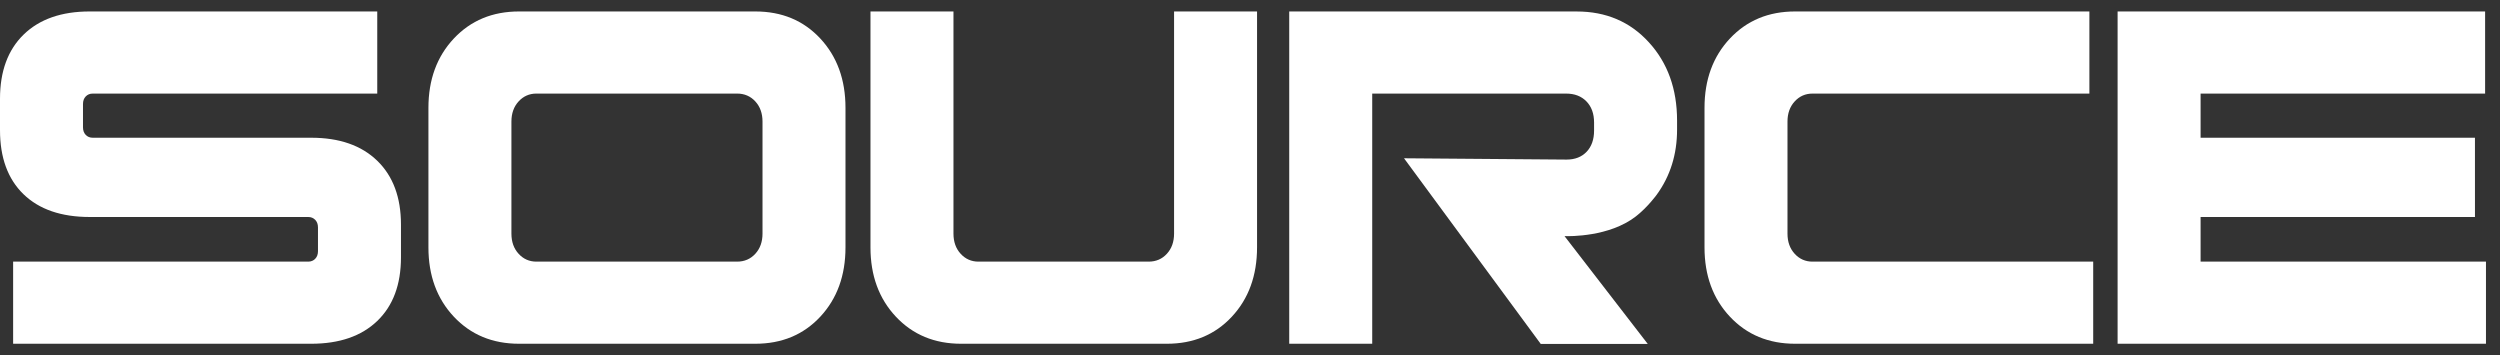
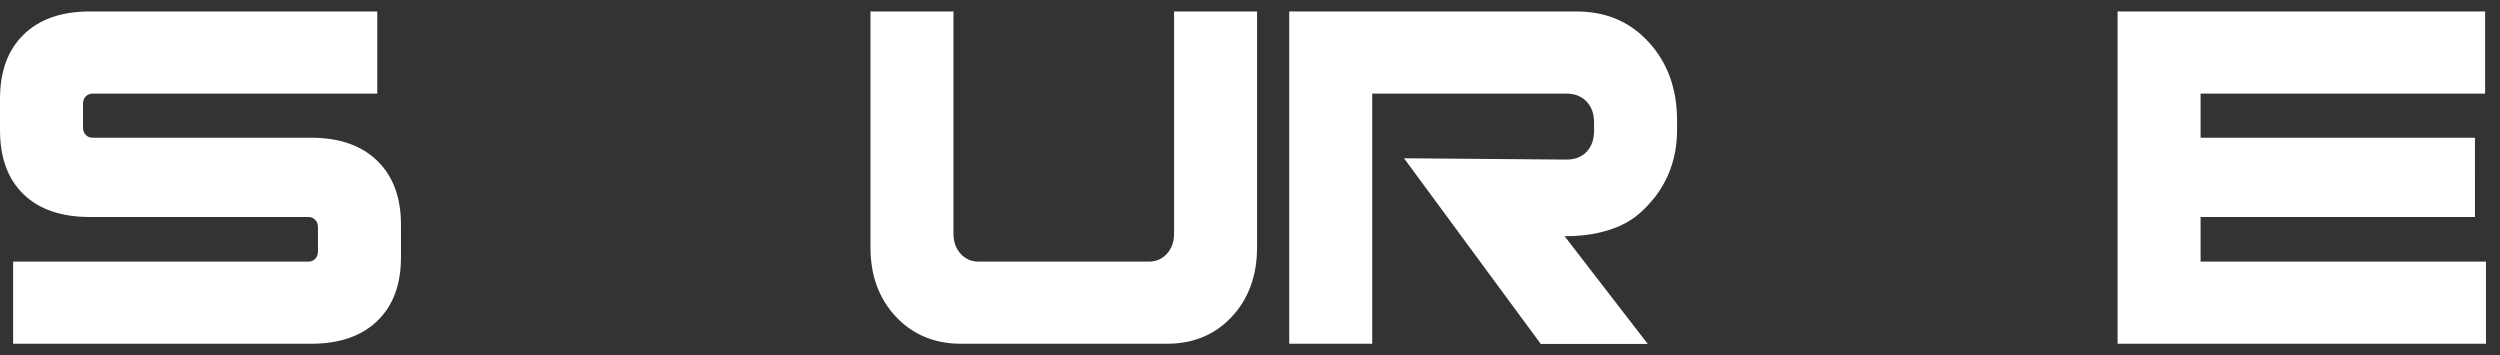
<svg xmlns="http://www.w3.org/2000/svg" width="204" height="29" viewBox="0 0 204 29" fill="none">
  <rect x="0" y="0" width="204" height="29" fill="#333333" stroke="none" />
  <path d="M25.394 28.05H1.071V21.349H25.152C25.382 21.349 25.572 21.271 25.722 21.116C25.872 20.961 25.947 20.755 25.947 20.496V18.559C25.947 18.301 25.872 18.095 25.722 17.939C25.572 17.785 25.382 17.707 25.152 17.707H7.325C4.998 17.707 3.196 17.087 1.917 15.848C0.639 14.609 0 12.866 0 10.619V8.062C0 5.816 0.645 4.066 1.935 2.814C3.225 1.561 5.021 0.935 7.325 0.935H30.784V7.637H7.566C7.336 7.637 7.146 7.714 6.996 7.869C6.846 8.024 6.772 8.231 6.772 8.489V10.387C6.772 10.645 6.846 10.852 6.996 11.007C7.146 11.162 7.336 11.239 7.566 11.239H25.394C27.697 11.239 29.494 11.866 30.784 13.118C32.074 14.37 32.719 16.107 32.719 18.328V21C32.719 23.221 32.074 24.951 30.784 26.191C29.494 27.43 27.697 28.05 25.394 28.05Z" fill="white" />
-   <path d="M68.992 8.799V20.187C68.992 22.485 68.306 24.37 66.936 25.842C65.566 27.314 63.798 28.05 61.633 28.05H42.354C40.188 28.05 38.415 27.314 37.033 25.842C35.651 24.37 34.96 22.486 34.96 20.187V8.799C34.96 6.5 35.651 4.615 37.033 3.143C38.416 1.671 40.189 0.935 42.354 0.935H61.633C63.798 0.935 65.566 1.671 66.936 3.143C68.306 4.615 68.992 6.5 68.992 8.799ZM62.221 19.063V9.922C62.221 9.251 62.025 8.702 61.633 8.275C61.241 7.849 60.746 7.636 60.147 7.636H43.77C43.194 7.636 42.711 7.849 42.319 8.275C41.927 8.702 41.732 9.25 41.732 9.922V19.063C41.732 19.735 41.927 20.283 42.319 20.709C42.71 21.136 43.194 21.349 43.77 21.349H60.147C60.746 21.349 61.241 21.136 61.633 20.709C62.024 20.284 62.221 19.735 62.221 19.063Z" fill="white" />
  <path d="M102.575 0.935V20.187C102.575 22.485 101.89 24.37 100.519 25.842C99.149 27.314 97.381 28.05 95.216 28.05H78.424C76.259 28.05 74.486 27.314 73.104 25.842C71.722 24.37 71.031 22.486 71.031 20.187V0.935H77.803V19.063C77.803 19.735 77.998 20.283 78.39 20.709C78.781 21.136 79.265 21.349 79.841 21.349H93.731C94.329 21.349 94.825 21.136 95.216 20.709C95.608 20.283 95.804 19.735 95.804 19.063V0.935H102.575Z" fill="white" />
-   <path d="M147.898 21.349H170.805V28.05H146.481C144.316 28.05 142.543 27.314 141.161 25.841C139.779 24.369 139.088 22.485 139.088 20.186V8.799C139.088 6.5 139.779 4.615 141.161 3.143C142.543 1.671 144.316 0.935 146.481 0.935H170.494V7.637H147.898C147.322 7.637 146.838 7.85 146.447 8.276C146.055 8.702 145.859 9.251 145.859 9.922V19.064C145.859 19.735 146.055 20.284 146.447 20.71C146.838 21.136 147.322 21.349 147.898 21.349Z" fill="white" />
  <path d="M201.957 17.707H179.568V21.349H202.855V28.05H172.796V0.935H202.785V7.637H179.568V11.239H201.956L201.957 17.707Z" fill="white" />
  <path d="M127.666 19.269C128.083 19.28 131.316 19.335 133.477 17.665C134.446 16.916 135.19 15.887 135.19 15.887C136.296 14.362 136.849 12.593 136.849 10.579V9.846C136.849 7.261 136.082 5.13 134.549 3.454C133.017 1.773 131.056 0.937 128.66 0.937H105.201V28.051H111.973V7.637H127.797C128.486 7.637 129.038 7.847 129.456 8.277C129.868 8.703 130.076 9.274 130.076 9.997V10.657C130.076 11.38 129.873 11.957 129.47 12.382C129.067 12.807 128.519 13.022 127.83 13.022C123.409 12.986 118.989 12.951 114.568 12.915C118.287 17.965 122.006 23.015 125.725 28.065C128.636 28.065 131.546 28.065 134.457 28.065C132.193 25.133 129.93 22.201 127.666 19.269Z" fill="white" />
</svg>